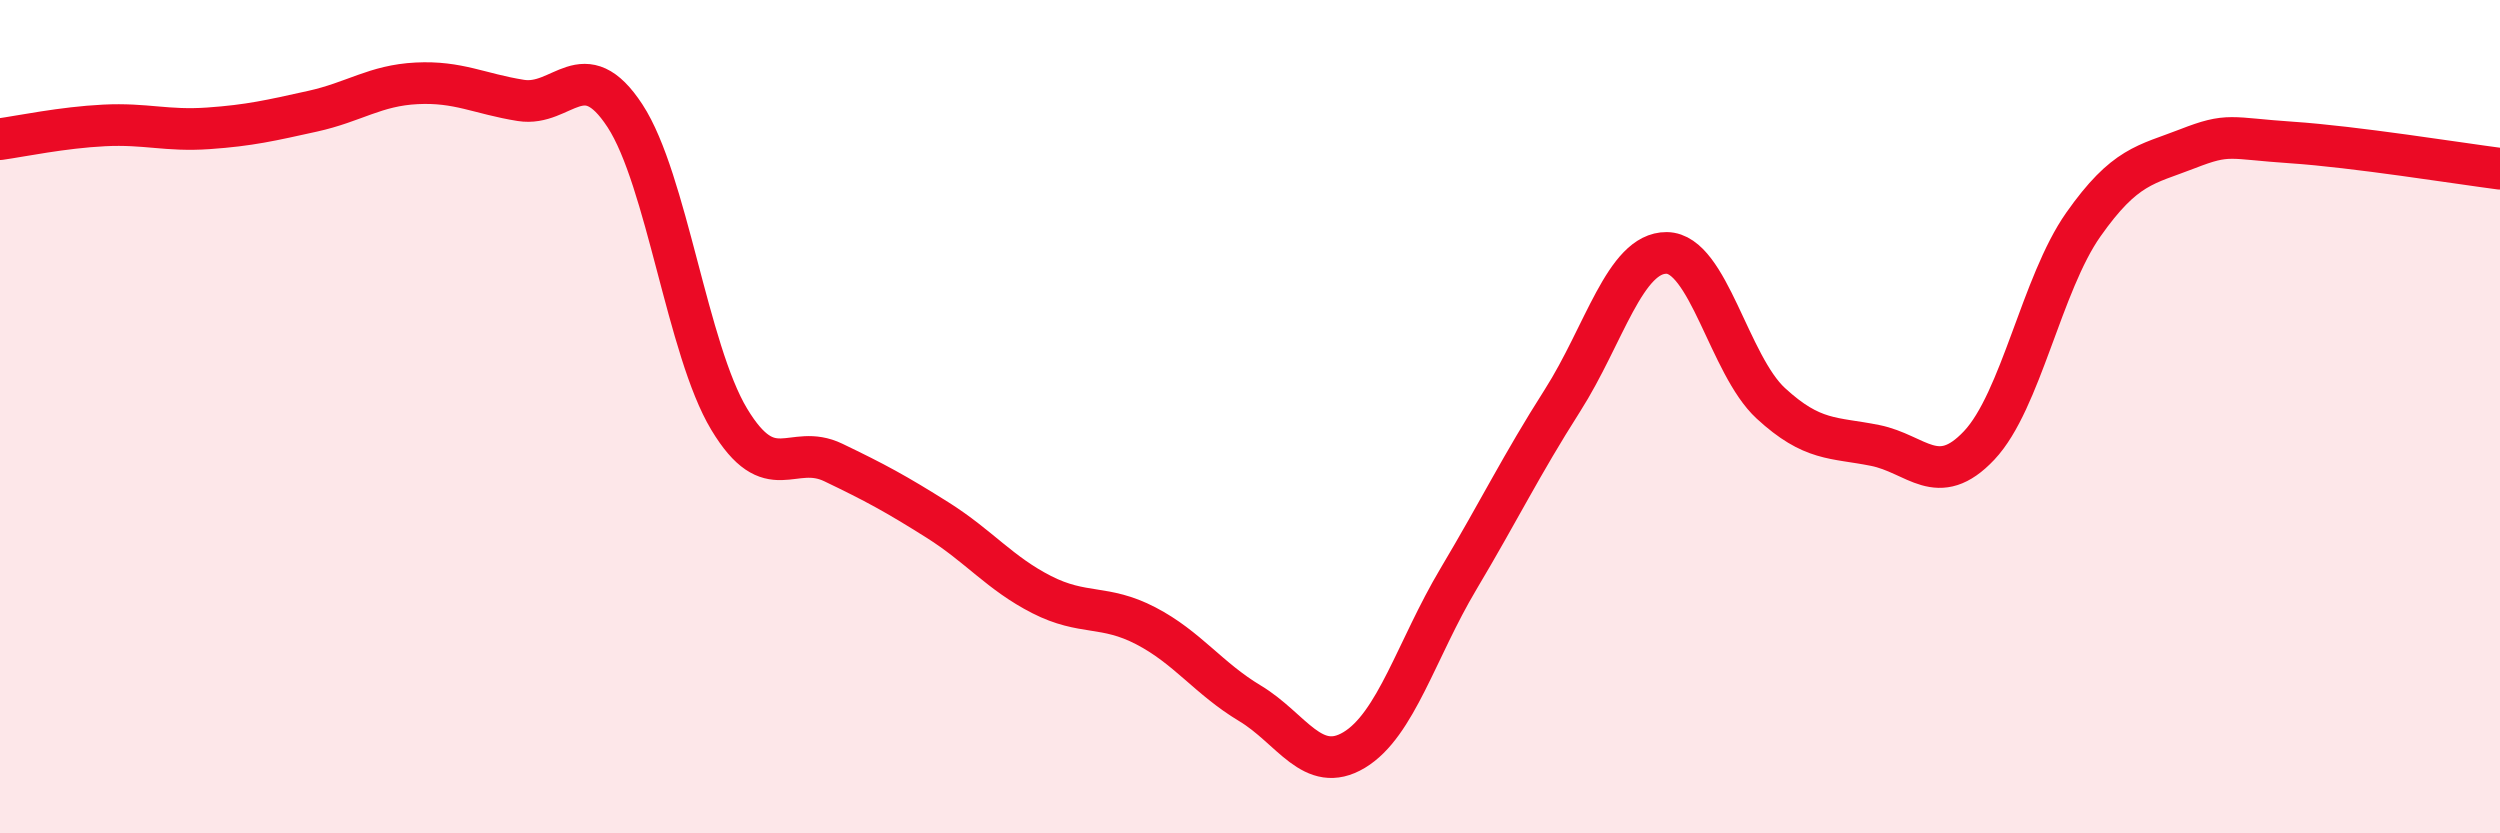
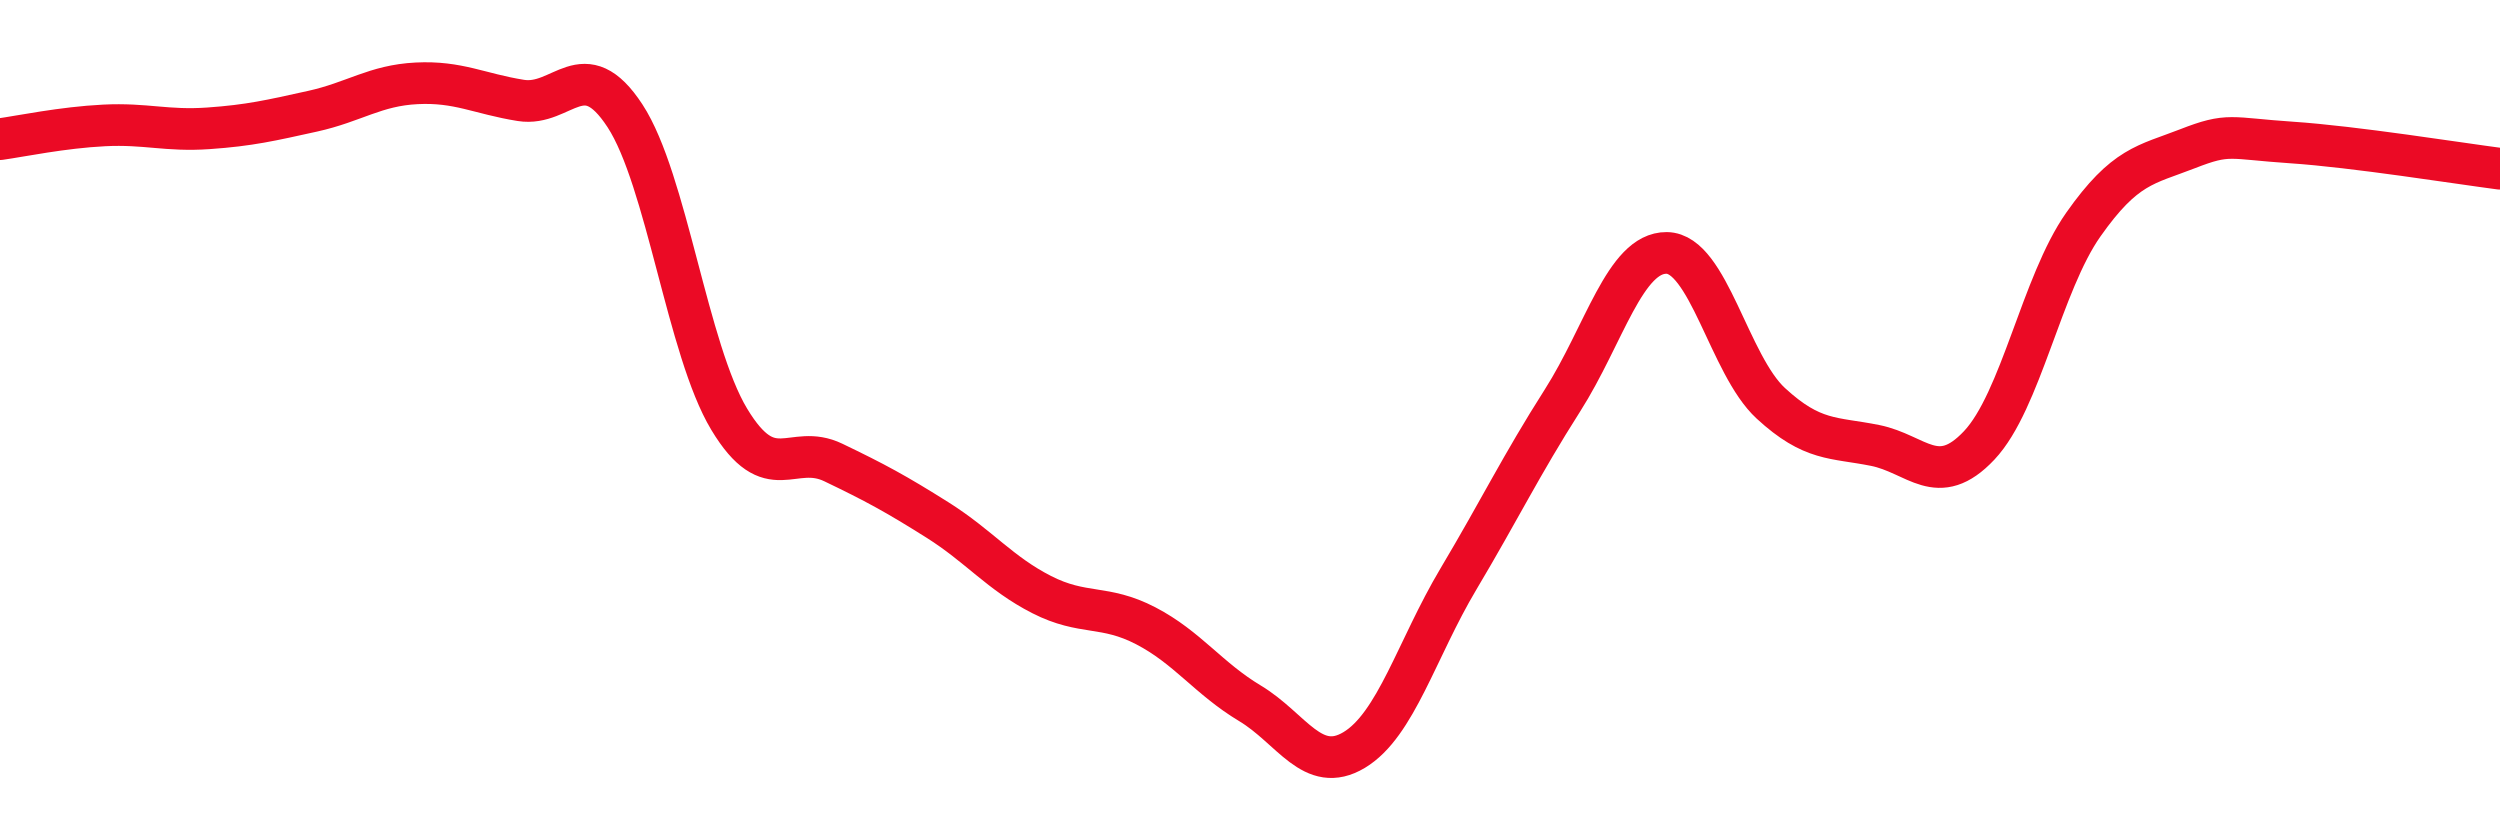
<svg xmlns="http://www.w3.org/2000/svg" width="60" height="20" viewBox="0 0 60 20">
-   <path d="M 0,3.34 C 0.5,3.27 1.5,3.06 2.5,3.01 C 3.5,2.96 4,3.15 5,3.08 C 6,3.01 6.5,2.89 7.5,2.67 C 8.5,2.45 9,2.05 10,2 C 11,1.95 11.5,2.25 12.5,2.41 C 13.5,2.57 14,1.25 15,2.78 C 16,4.31 16.5,8.4 17.5,10.06 C 18.5,11.72 19,10.62 20,11.1 C 21,11.58 21.5,11.85 22.5,12.48 C 23.5,13.11 24,13.76 25,14.27 C 26,14.78 26.5,14.5 27.5,15.02 C 28.5,15.54 29,16.28 30,16.88 C 31,17.48 31.5,18.6 32.5,18 C 33.5,17.4 34,15.58 35,13.9 C 36,12.22 36.5,11.18 37.5,9.61 C 38.5,8.04 39,6.06 40,6.07 C 41,6.08 41.5,8.76 42.5,9.68 C 43.5,10.6 44,10.49 45,10.69 C 46,10.89 46.5,11.75 47.5,10.69 C 48.5,9.63 49,6.81 50,5.39 C 51,3.97 51.5,3.96 52.5,3.57 C 53.5,3.18 53.5,3.32 55,3.42 C 56.5,3.52 59,3.92 60,4.05L60 20L0 20Z" fill="#EB0A25" opacity="0.1" stroke-linecap="round" stroke-linejoin="round" />
  <path d="M 0,3.34 C 0.5,3.27 1.5,3.06 2.5,3.01 C 3.5,2.96 4,3.15 5,3.08 C 6,3.01 6.5,2.89 7.5,2.67 C 8.5,2.45 9,2.05 10,2 C 11,1.95 11.5,2.25 12.5,2.41 C 13.5,2.57 14,1.25 15,2.78 C 16,4.31 16.5,8.4 17.5,10.06 C 18.5,11.72 19,10.62 20,11.1 C 21,11.58 21.5,11.85 22.5,12.48 C 23.5,13.11 24,13.76 25,14.27 C 26,14.78 26.5,14.5 27.5,15.02 C 28.5,15.54 29,16.28 30,16.88 C 31,17.48 31.5,18.6 32.5,18 C 33.5,17.4 34,15.58 35,13.9 C 36,12.22 36.5,11.18 37.5,9.61 C 38.5,8.04 39,6.06 40,6.07 C 41,6.08 41.5,8.76 42.5,9.68 C 43.5,10.6 44,10.49 45,10.69 C 46,10.89 46.5,11.75 47.5,10.69 C 48.5,9.63 49,6.81 50,5.39 C 51,3.97 51.5,3.96 52.5,3.57 C 53.5,3.18 53.5,3.32 55,3.42 C 56.5,3.52 59,3.92 60,4.05" stroke="#EB0A25" stroke-width="1" fill="none" stroke-linecap="round" stroke-linejoin="round" />
</svg>